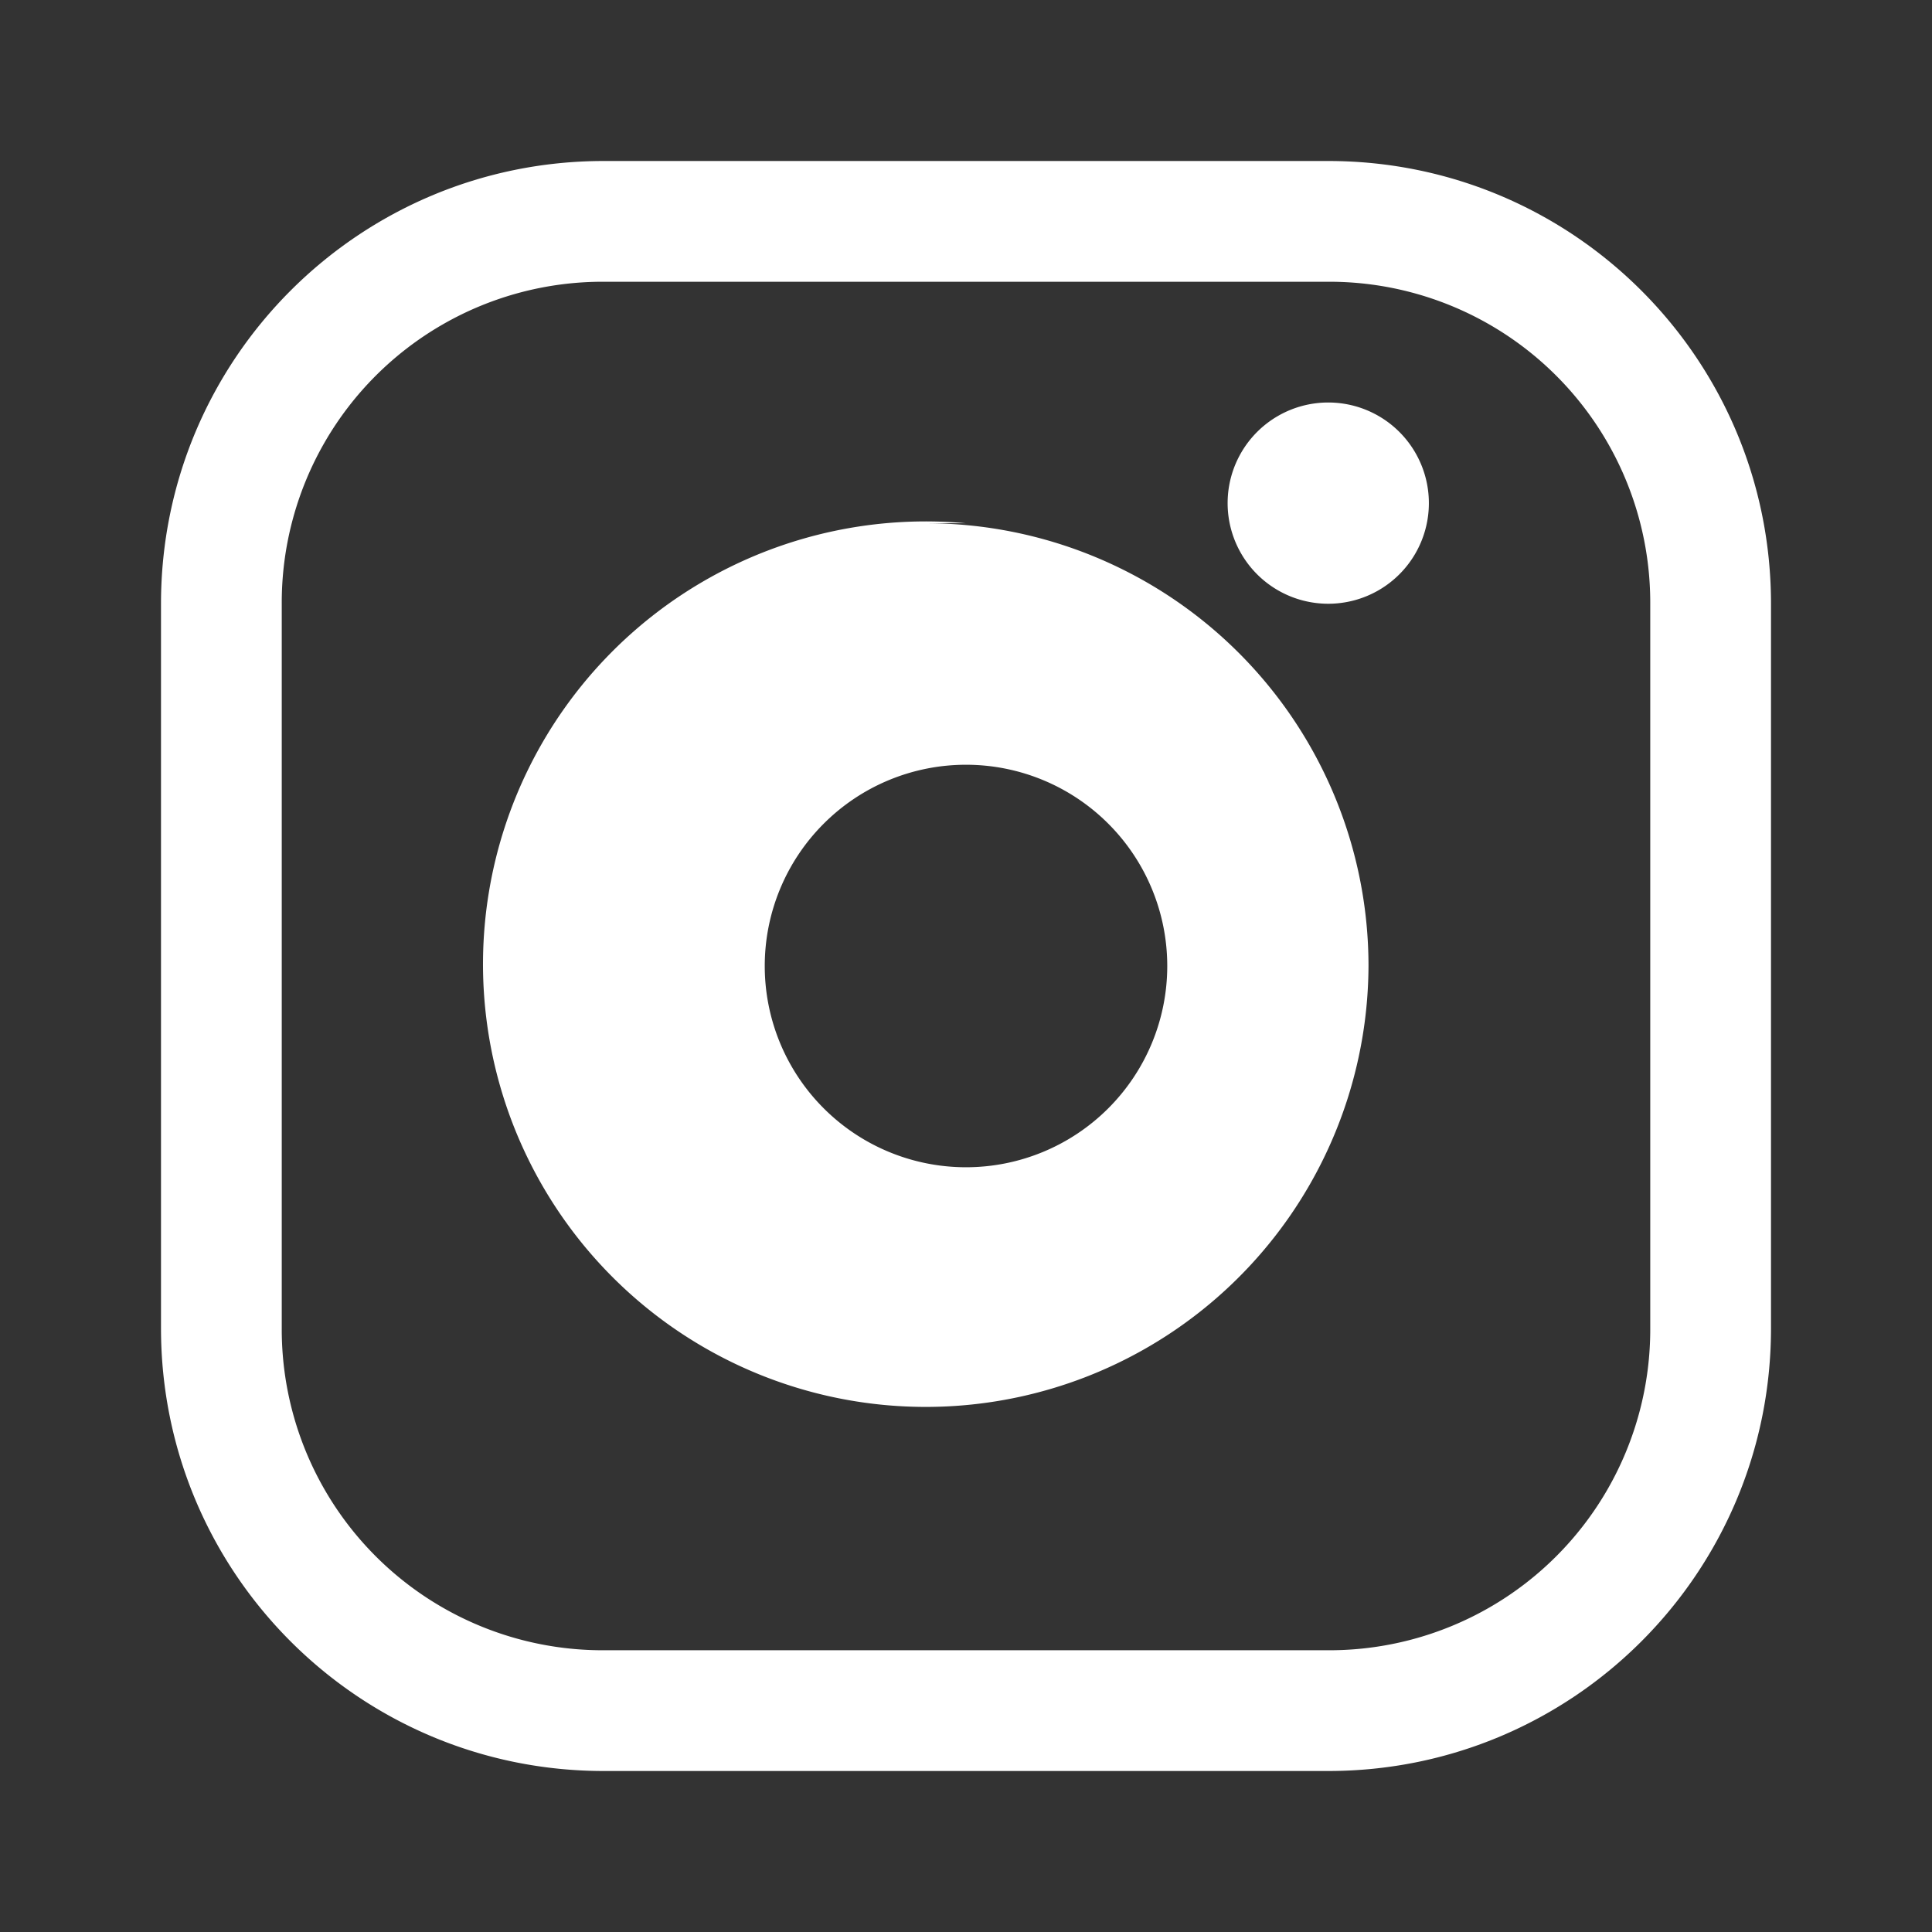
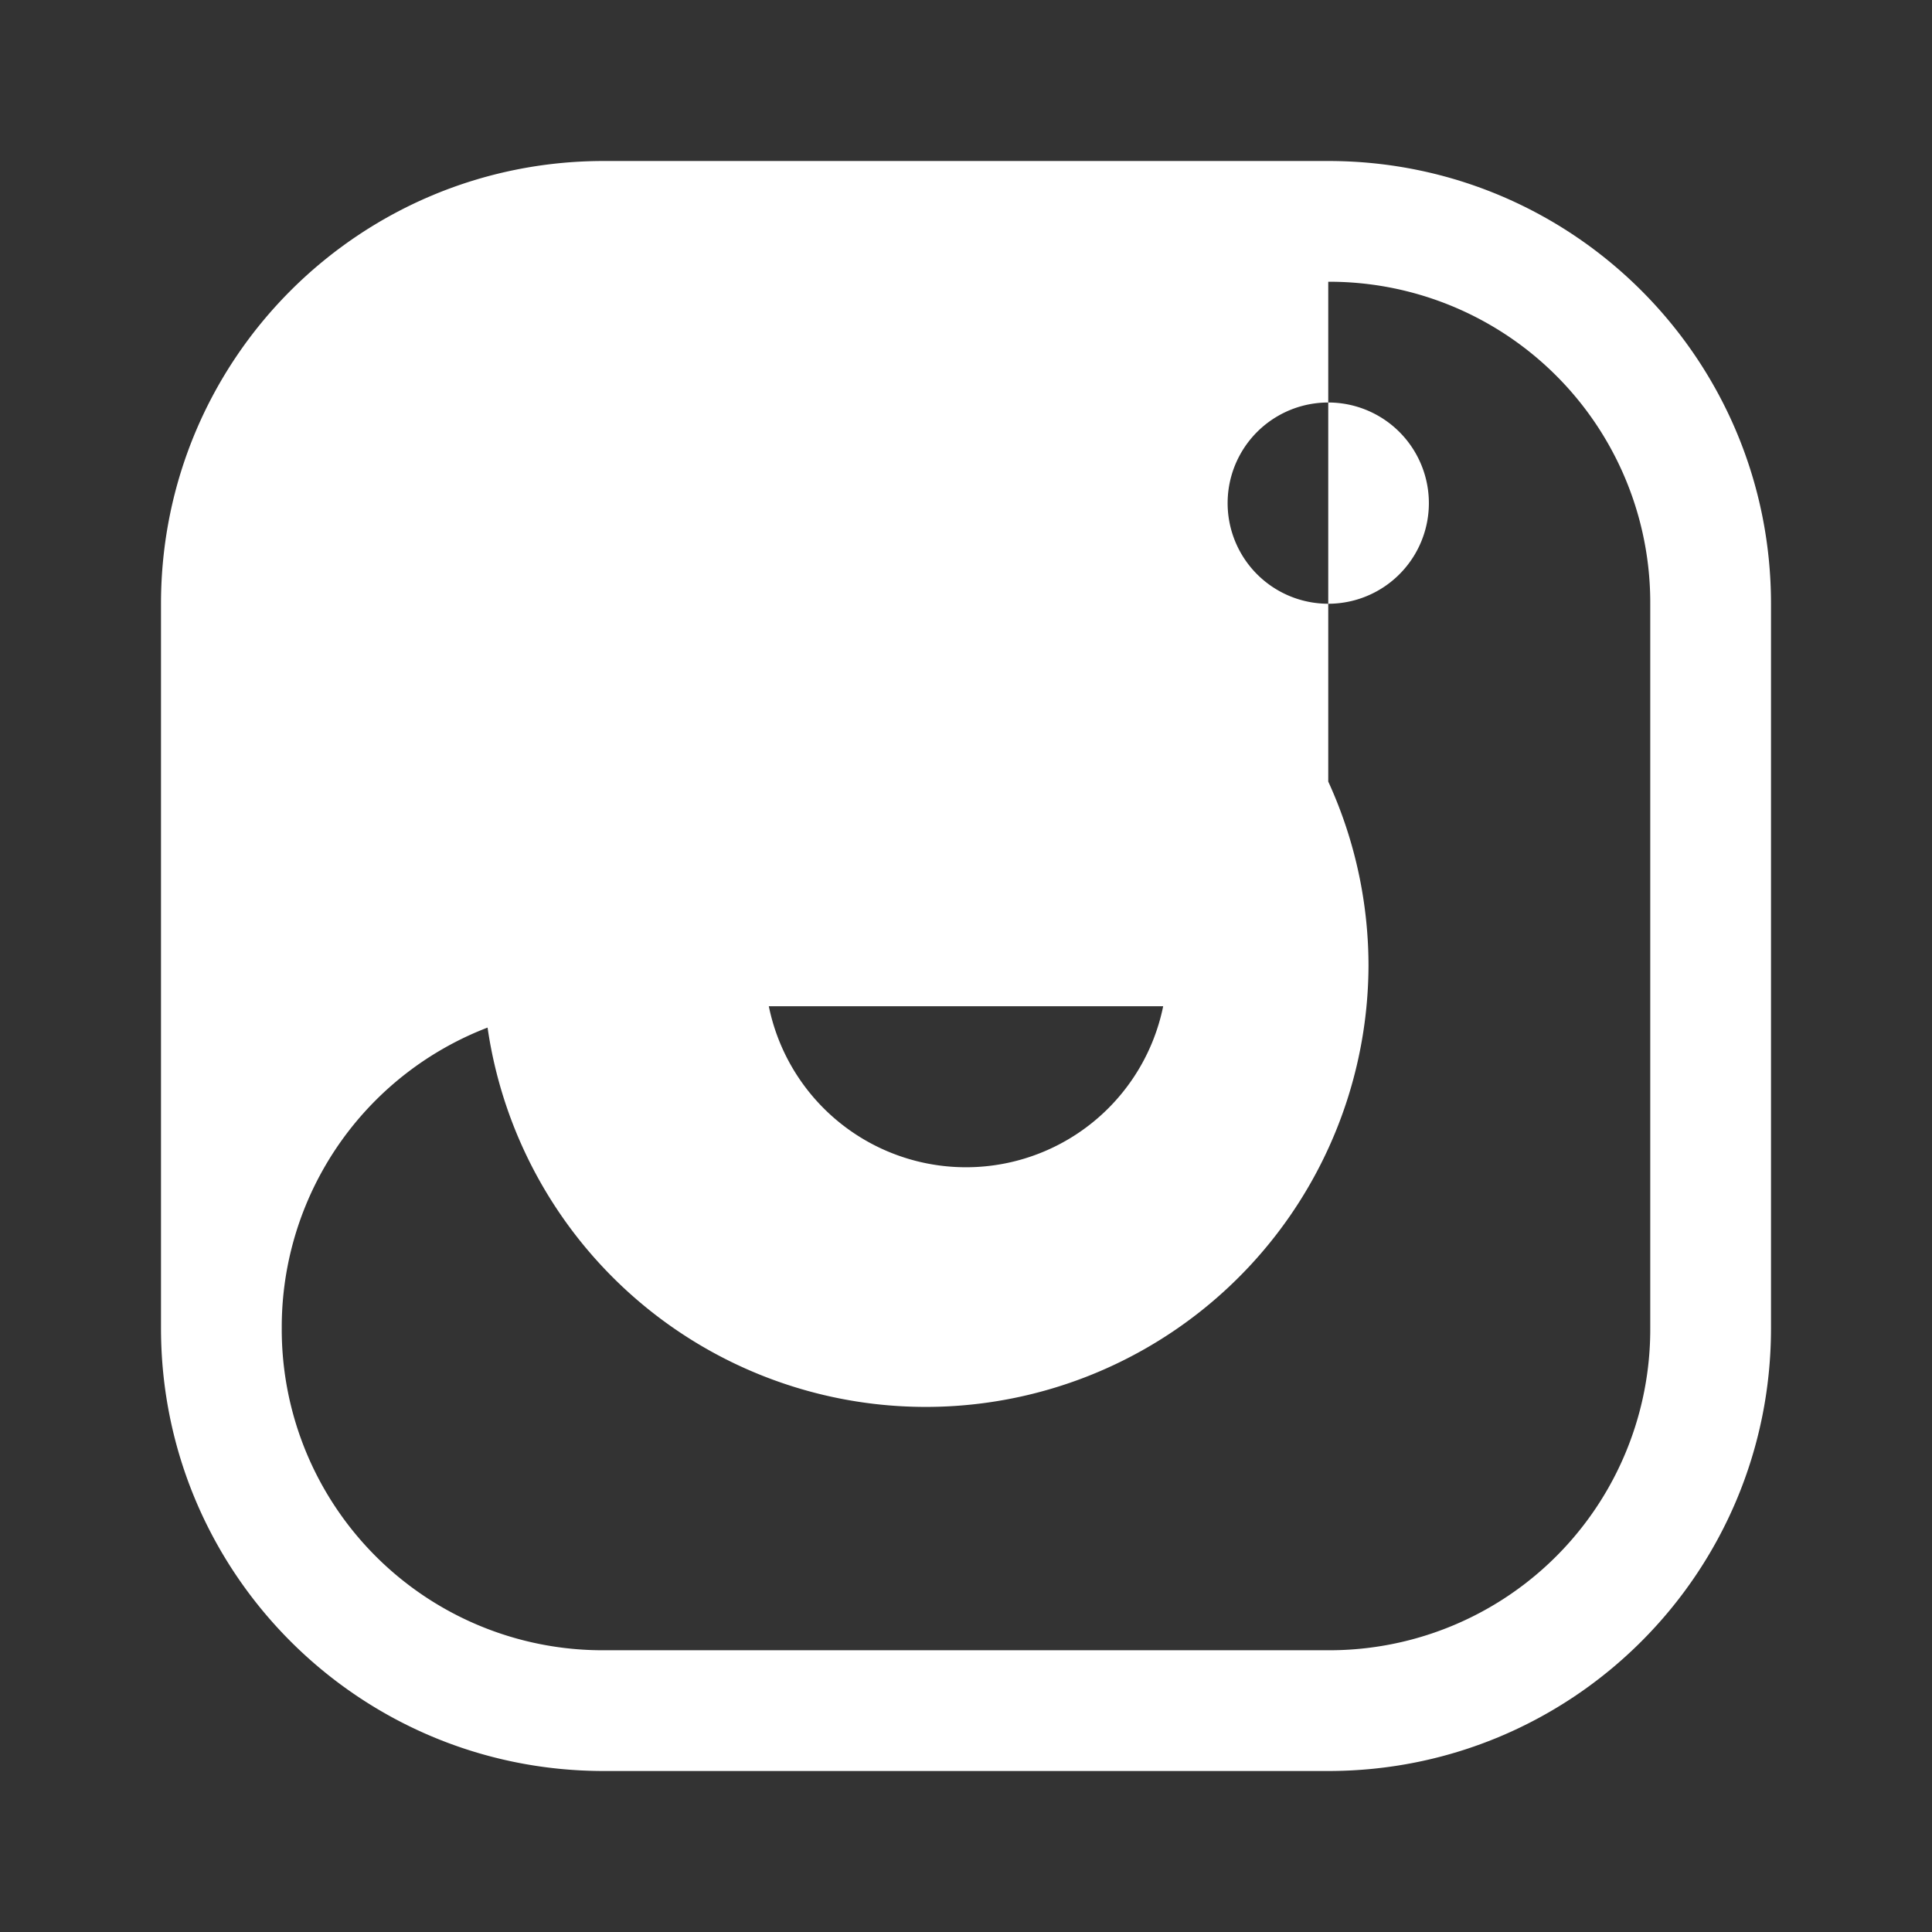
<svg xmlns="http://www.w3.org/2000/svg" viewBox="0 0 24 24" fill="white">
  <rect x="0" y="0" width="24" height="24" fill="#333333" stroke="none" />
-   <path d="M7.5 2C4.46 2 2 4.46 2 7.5v9C2 19.54 4.46 22 7.5 22h9c3.04 0 5.5-2.46 5.5-5.5v-9C22 4.46 19.54 2 16.5 2h-9zm9 1.5a3.986 3.986 0 0 1 4 4v9a3.986 3.986 0 0 1-4 4h-9a3.986 3.986 0 0 1-4-4v-9a3.986 3.986 0 0 1 4-4h9zm-4.5 3A5.5 5.5 0 1 0 17 12a5.5 5.5 0 0 0-5.5-5.5zM12 14.5a2.5 2.5 0 1 1 0-5 2.5 2.5 0 0 1 0 5zm5.75-8.25a1.25 1.25 0 1 1-2.5 0 1.25 1.25 0 0 1 2.5 0z" />
+   <path d="M7.5 2C4.46 2 2 4.46 2 7.5v9C2 19.54 4.46 22 7.5 22h9c3.04 0 5.5-2.46 5.5-5.5v-9C22 4.46 19.54 2 16.5 2h-9zm9 1.5a3.986 3.986 0 0 1 4 4v9a3.986 3.986 0 0 1-4 4h-9a3.986 3.986 0 0 1-4-4a3.986 3.986 0 0 1 4-4h9zm-4.5 3A5.5 5.5 0 1 0 17 12a5.5 5.5 0 0 0-5.5-5.5zM12 14.5a2.5 2.5 0 1 1 0-5 2.5 2.5 0 0 1 0 5zm5.75-8.25a1.25 1.25 0 1 1-2.5 0 1.25 1.25 0 0 1 2.5 0z" />
</svg>